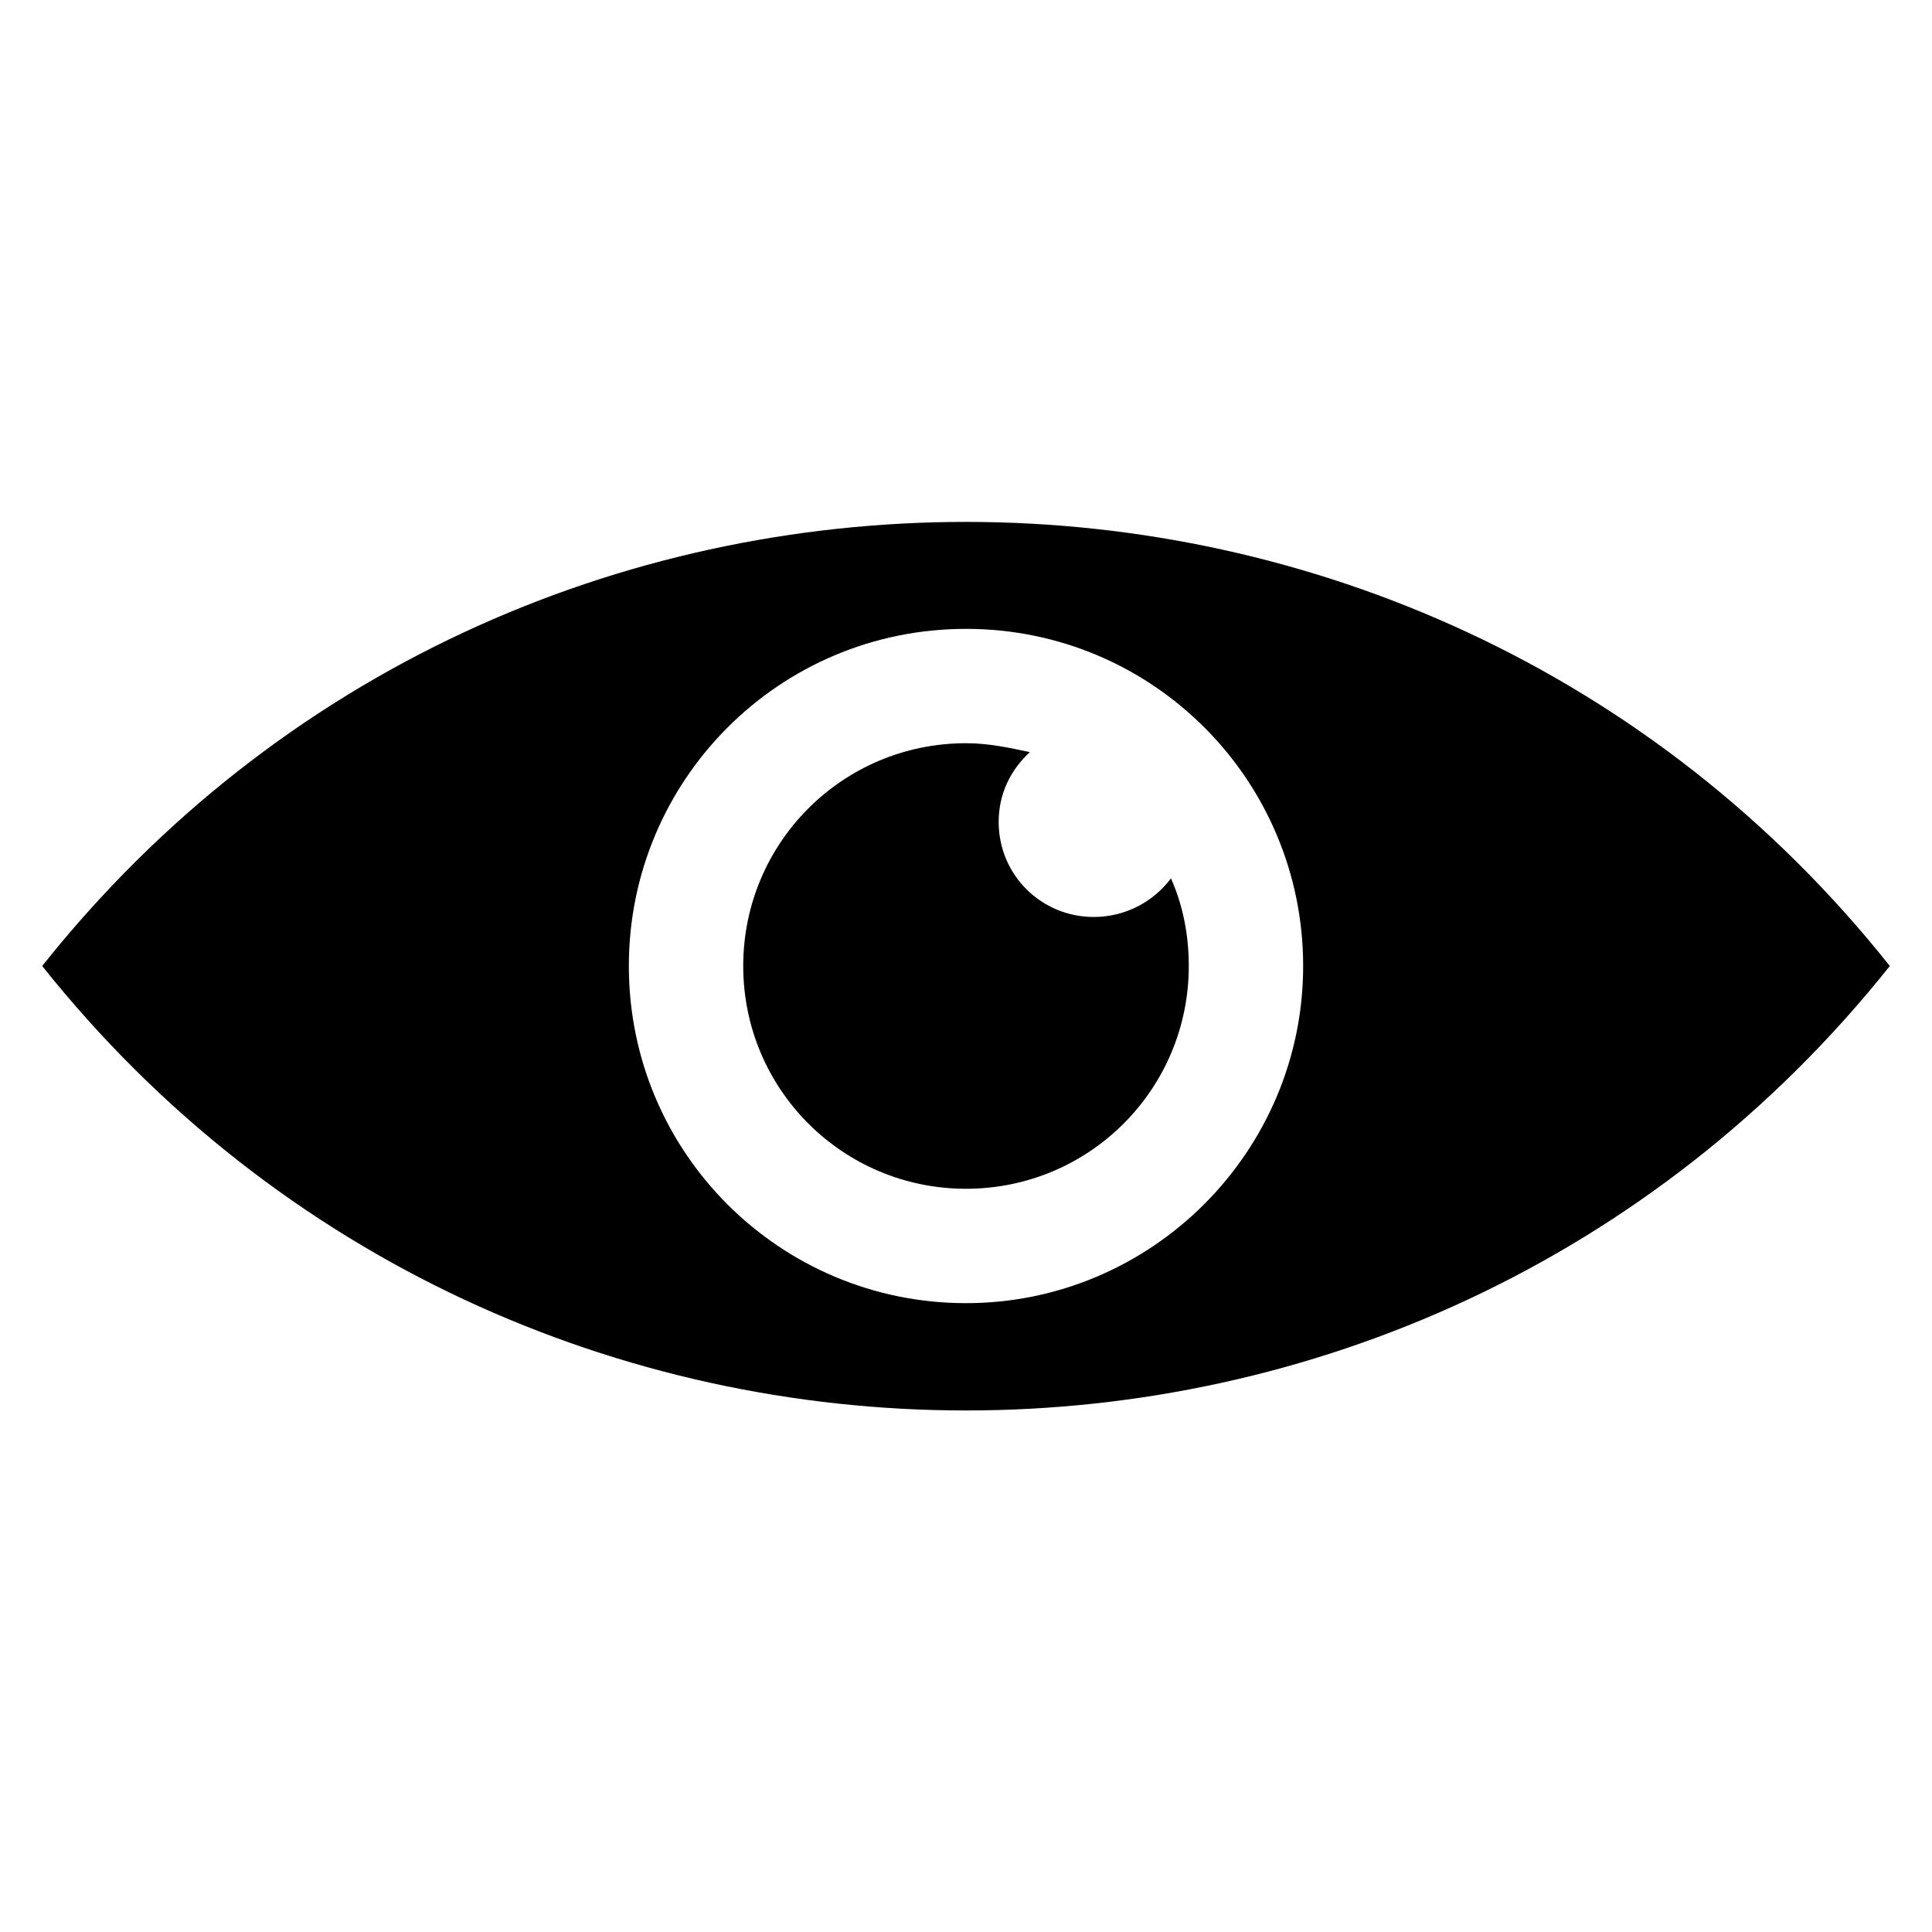
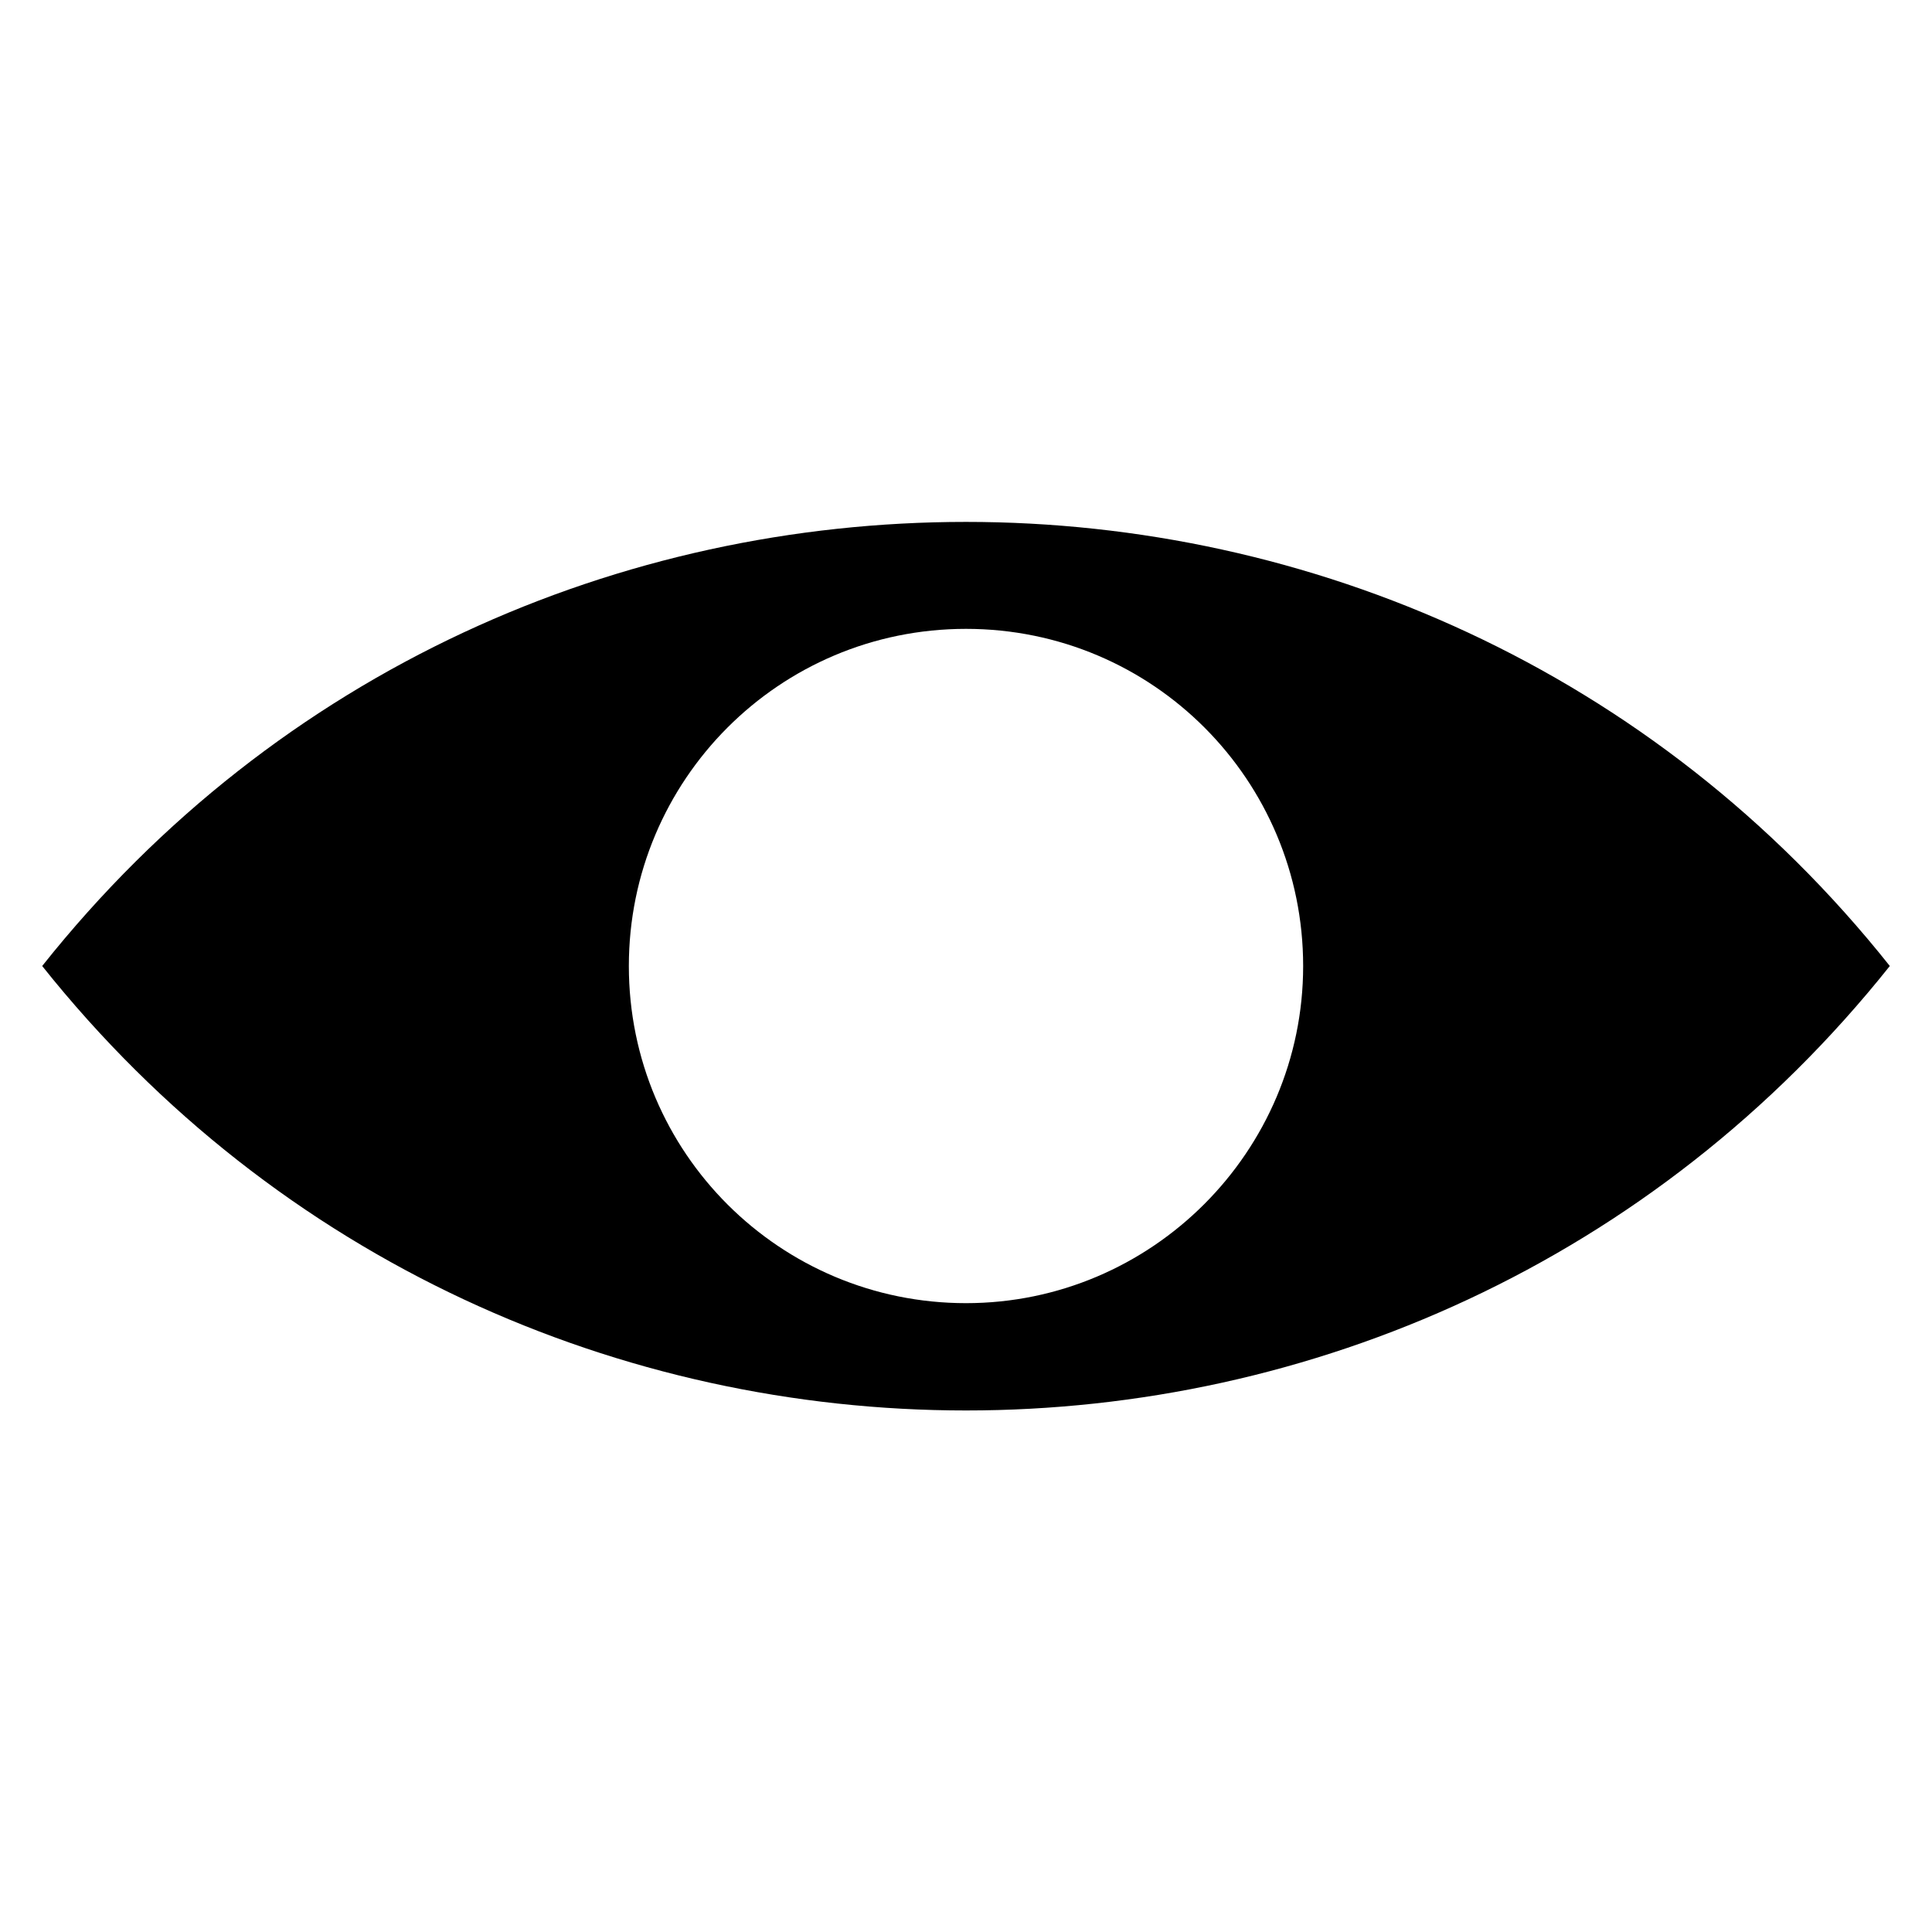
<svg xmlns="http://www.w3.org/2000/svg" fill="#000000" width="800px" height="800px" version="1.1" viewBox="144 144 512 512">
  <g>
    <path d="m400 282.31c-91.316 0-182.24 38.965-244.82 117.69 125.16 157.05 364.48 157.05 489.64 0-62.586-78.723-153.9-117.69-244.82-117.69zm0 207.04c-49.199 0-89.348-39.754-89.348-89.348 0-49.199 39.754-89.348 89.348-89.348s89.348 40.145 89.348 89.348c0 49.199-40.148 89.348-89.348 89.348z" />
-     <path d="m433.85 387.01c-13.777 0-25.191-11.02-25.191-25.191 0-7.477 3.148-13.777 8.266-18.5-5.508-1.176-11.02-2.359-16.922-2.359-32.668 0-59.039 26.371-59.039 59.039 0 32.668 26.371 59.039 59.039 59.039s59.039-26.371 59.039-59.039c0-8.266-1.574-16.137-4.723-23.223-4.723 6.301-12.203 10.234-20.469 10.234z" />
  </g>
</svg>